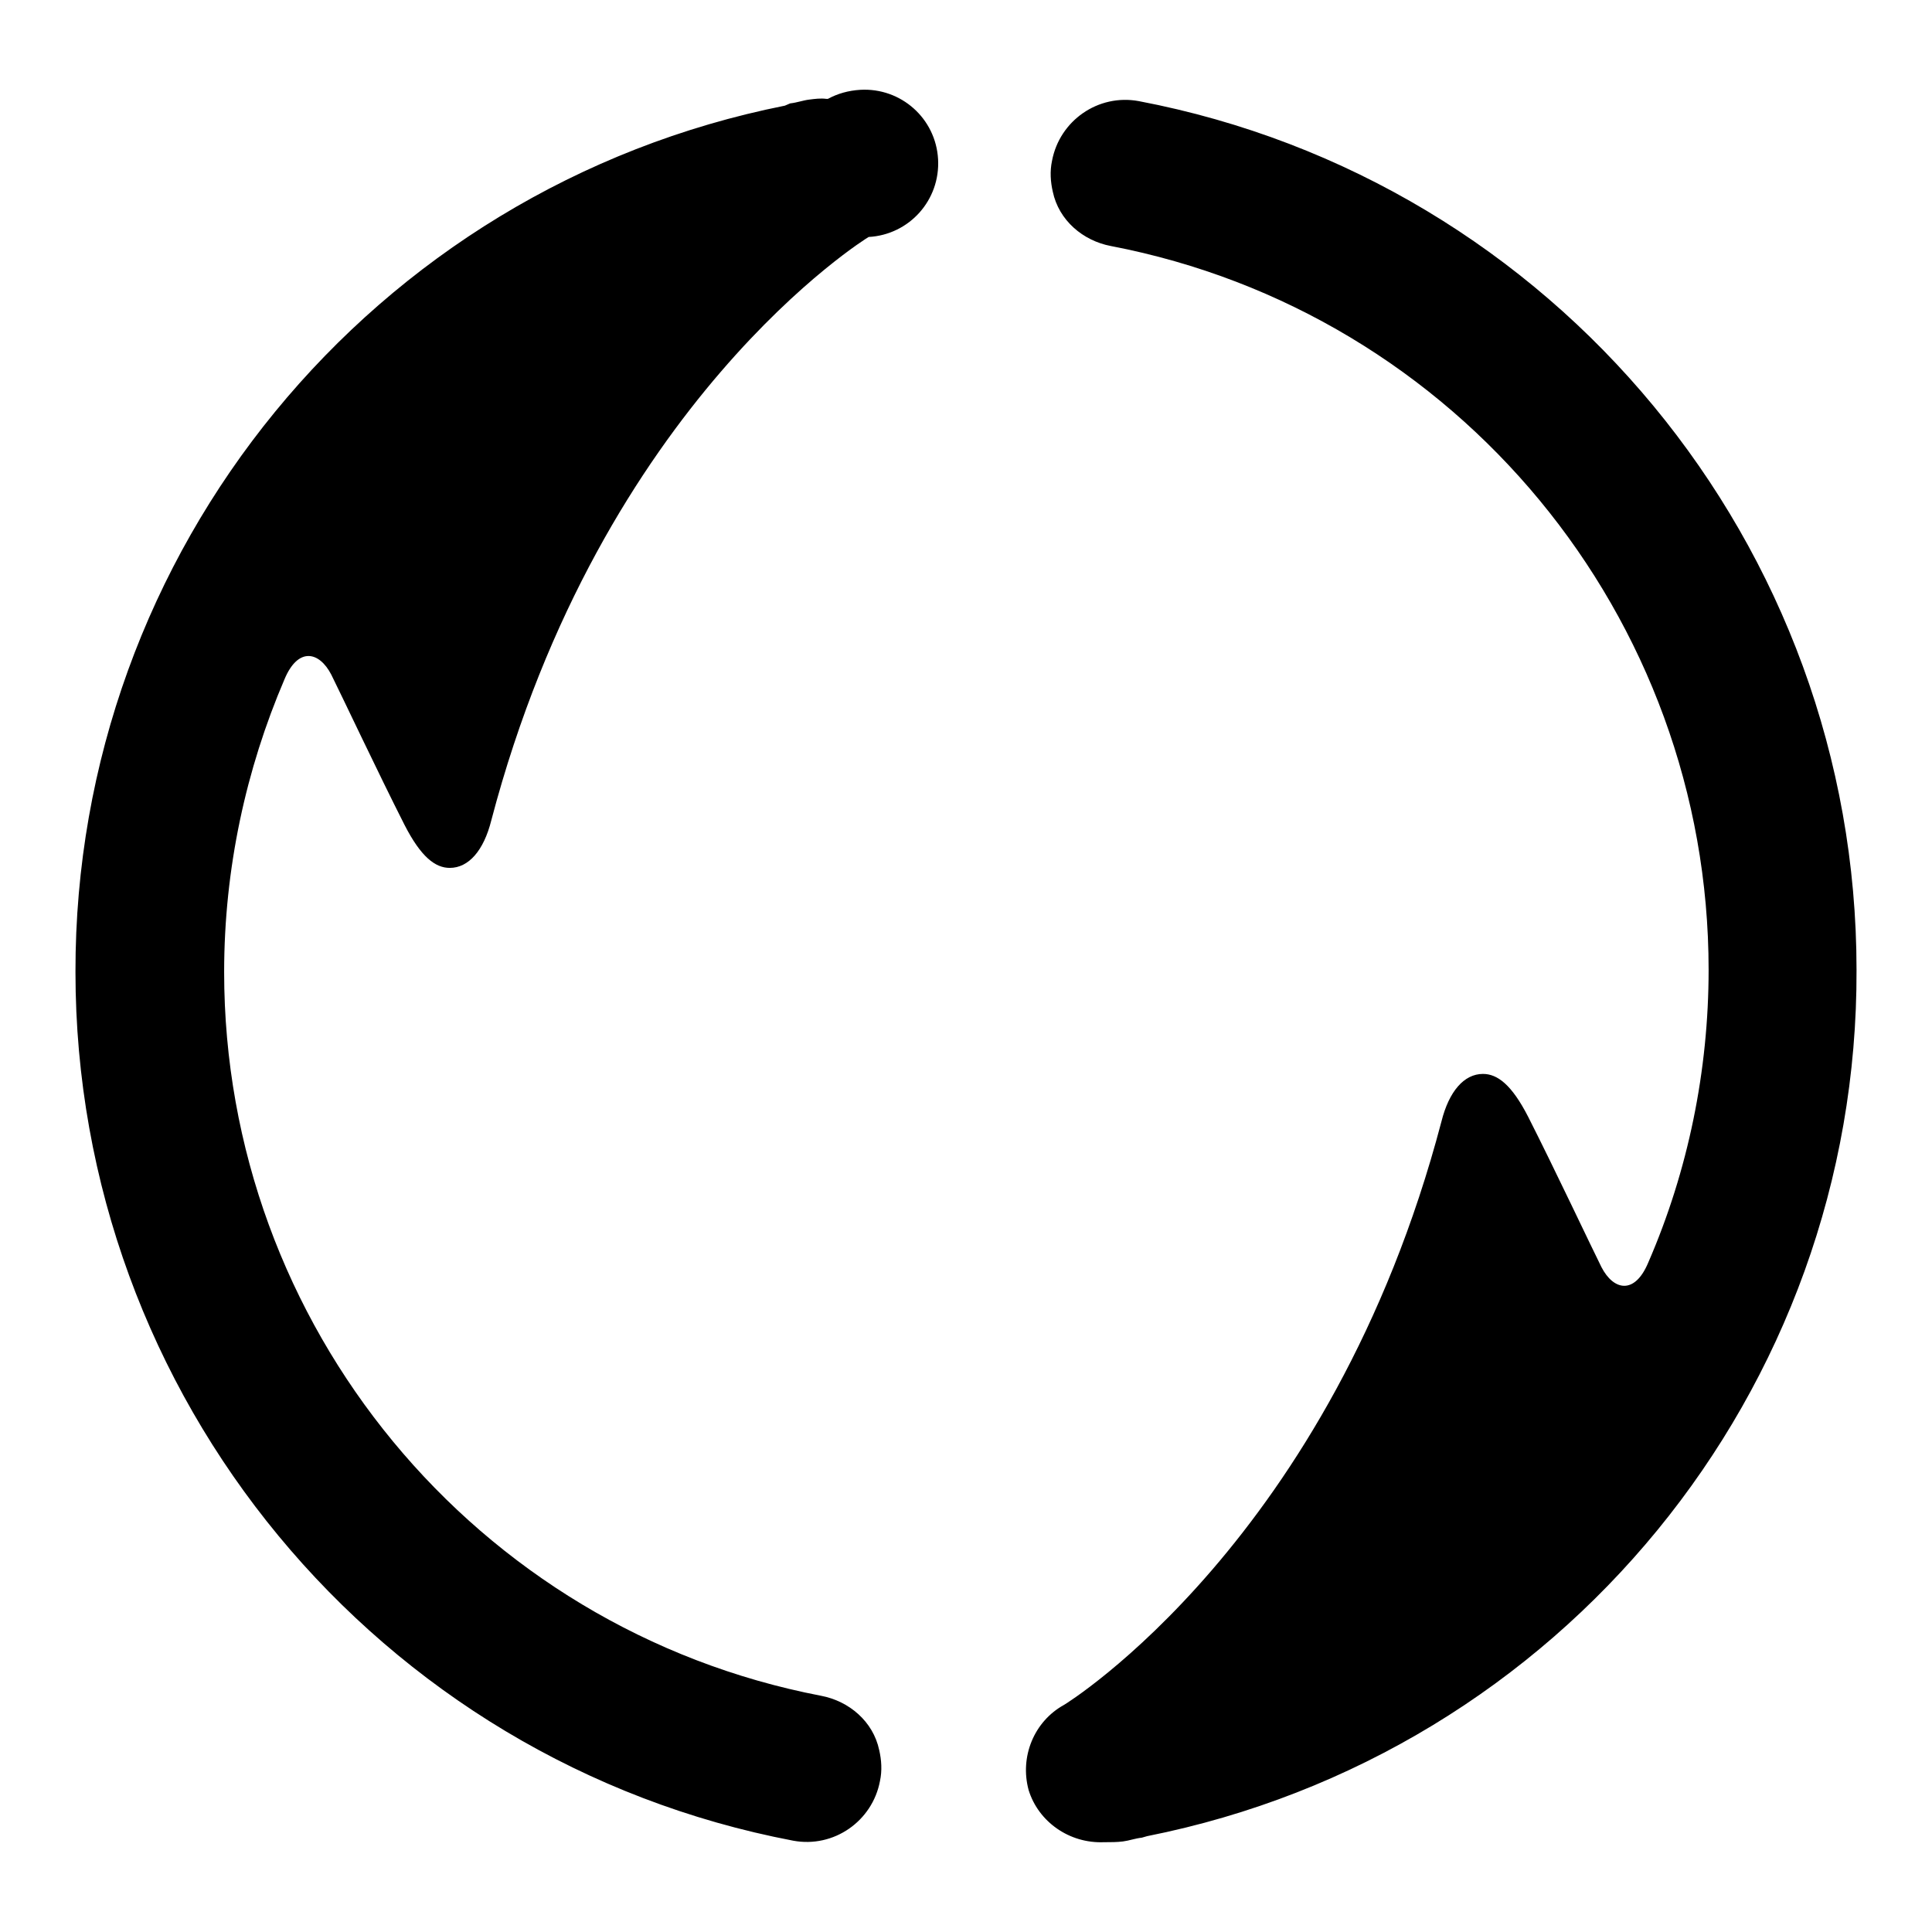
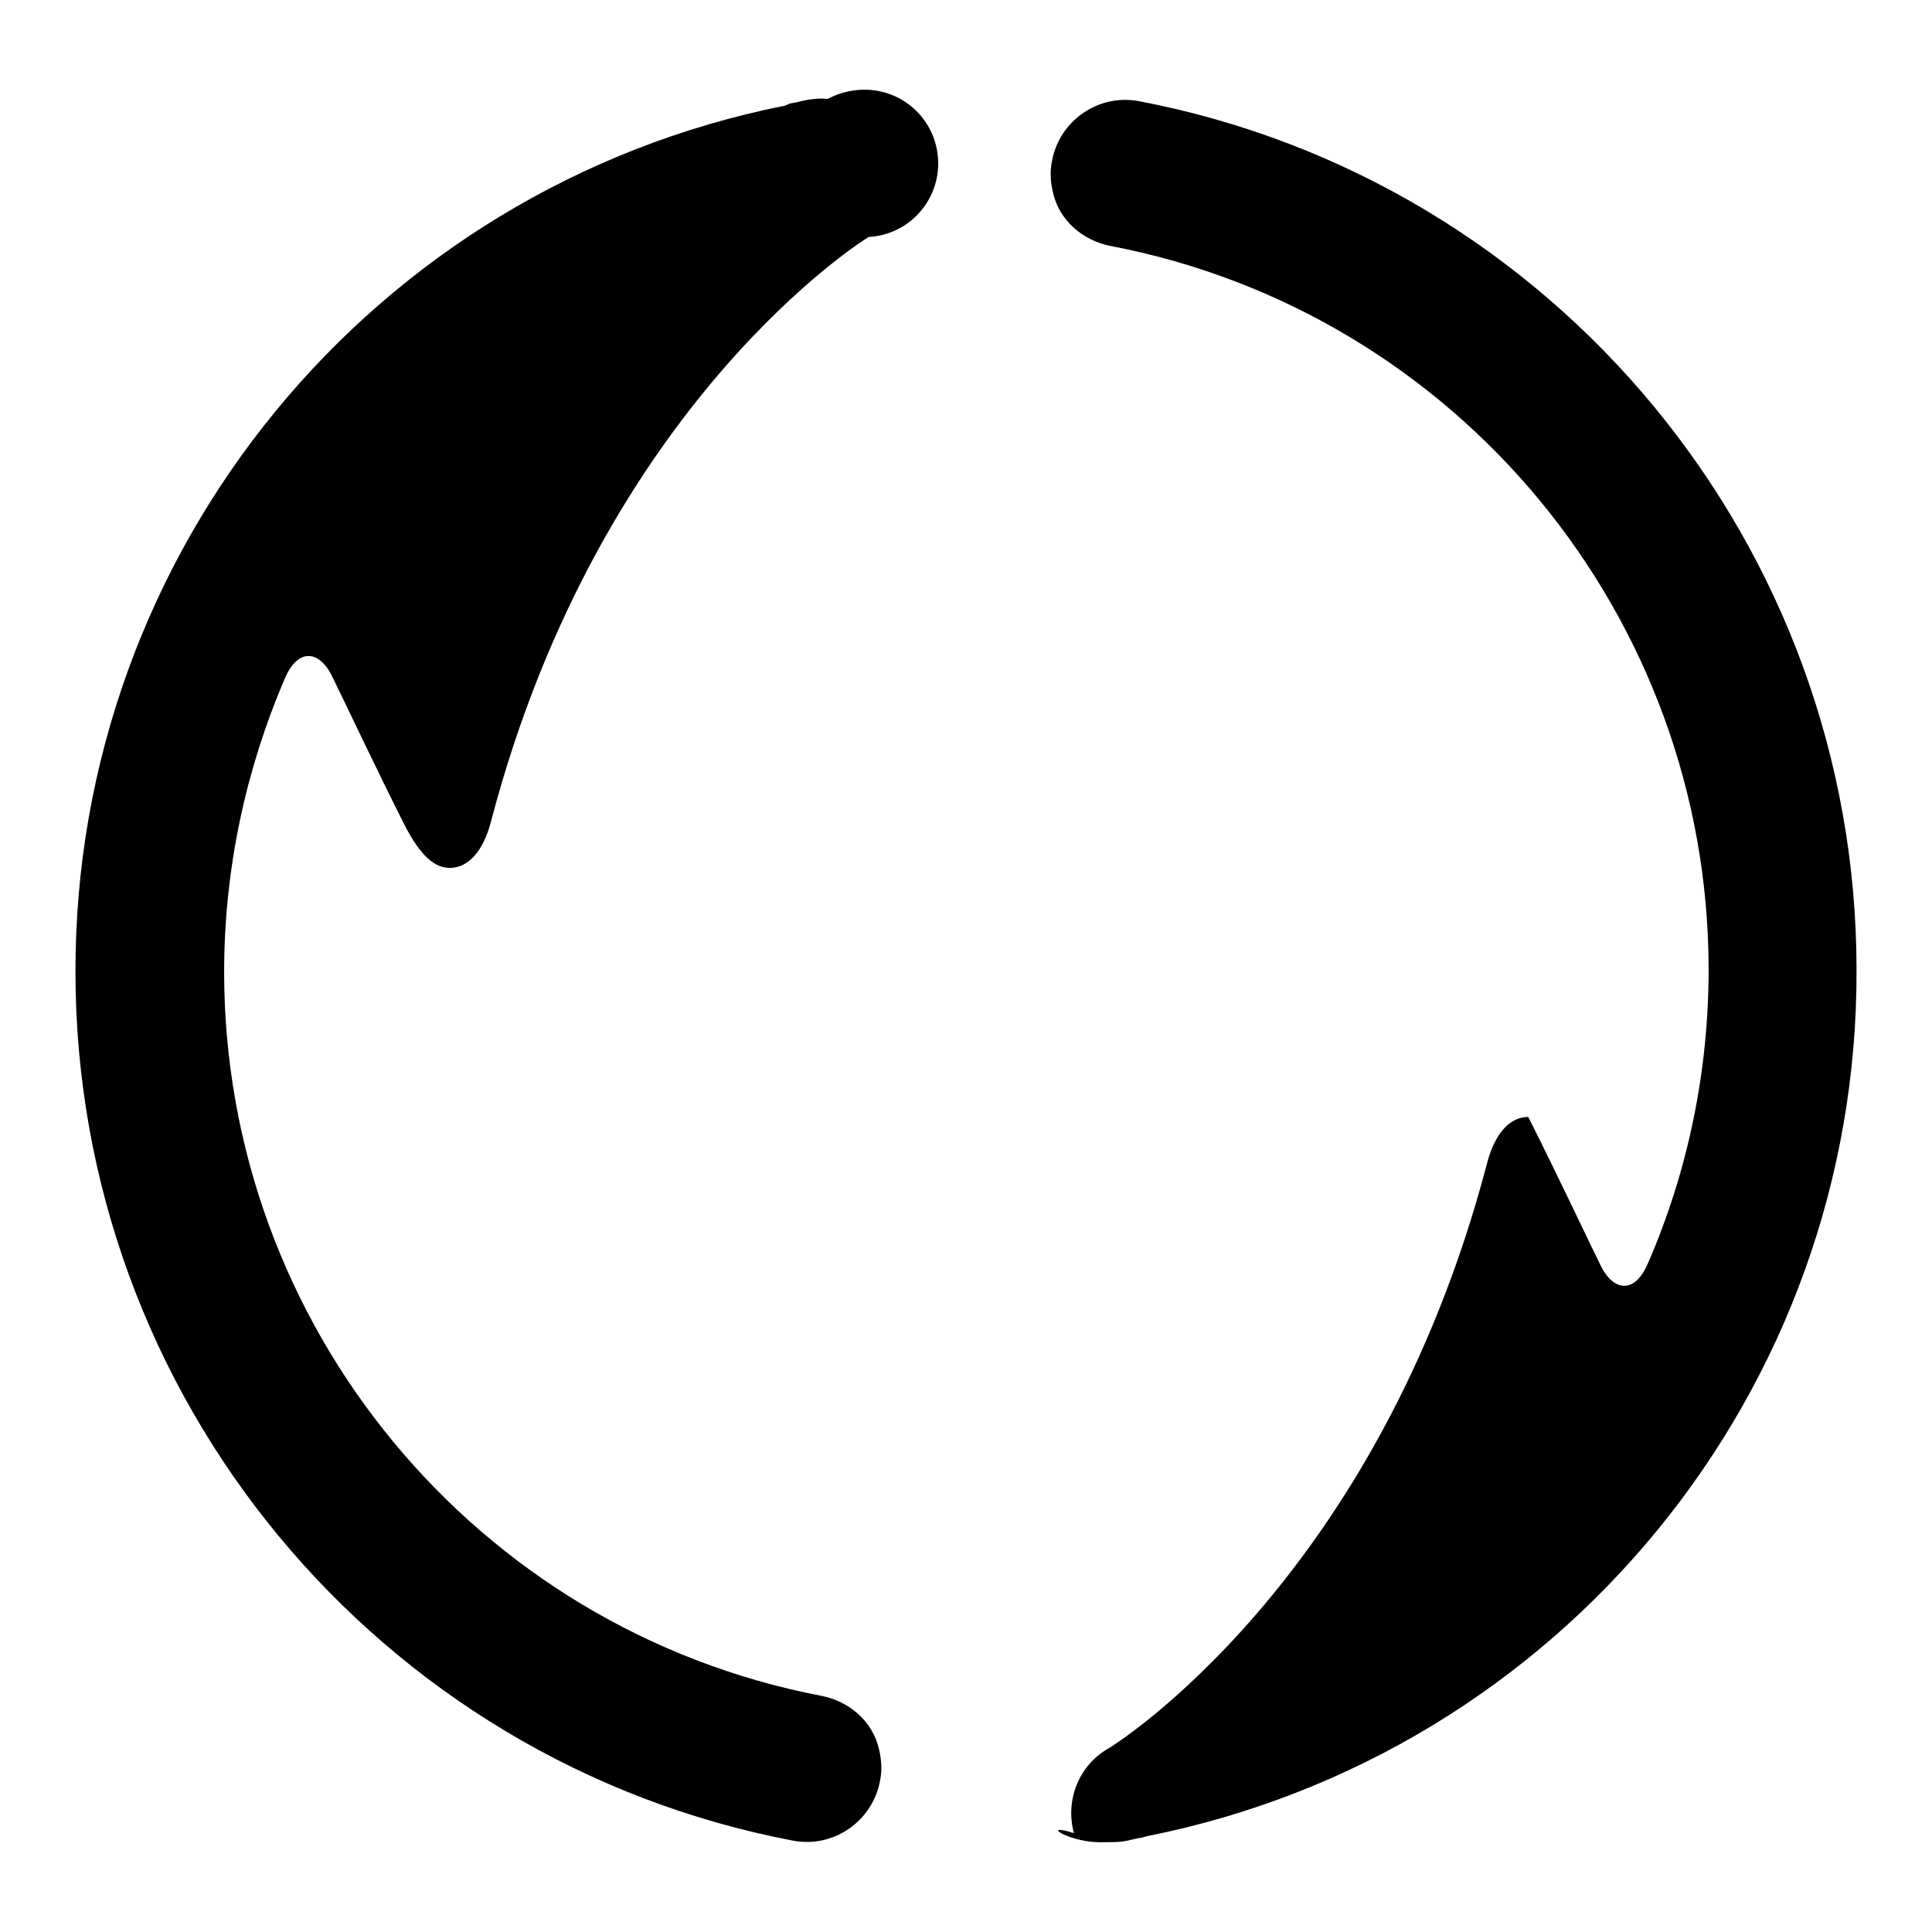
<svg xmlns="http://www.w3.org/2000/svg" version="1.1" x="0px" y="0px" viewBox="0 0 256 256" enable-background="new 0 0 256 256" xml:space="preserve">
  <g>
-     <path fill="#000000" d="M109.7,13.1l-0.2,0c-0.8-0.1-1.5,0-2.3,0.1c-0.8,0.1-1.6,0.4-2.5,0.5L104,14C49.3,24.9,9.9,73,10,128.8 c0,56.2,40,104.6,95.1,115.1c5.4,1,10.5-2.6,11.5-7.9c0.3-1.4,0.2-2.8-0.1-4.1c-0.8-3.8-4-6.5-7.7-7.2 c-45.8-8.8-79.1-49.1-79.1-95.9c0-13.7,2.9-26.9,8-38.8c1.8-4.3,4.6-3.7,6.2-0.6c1.3,2.6,6.2,13,9.7,19.9c2.2,4.3,4.1,5.7,6,5.7 c2.5,0,4.5-2.3,5.5-6.3c14.6-55.5,49.8-77.2,50-77.3c5.4-0.3,9.5-4.9,9.2-10.3c-0.3-5.4-4.9-9.5-10.3-9.2 C112.4,12,111,12.4,109.7,13.1L109.7,13.1z M146.3,244.1l0.2,0c0.7,0,1.5,0,2.3-0.1c0.8-0.1,1.6-0.4,2.5-0.5l0.7-0.2 c54.8-10.9,94.2-59,94-114.8c0-56.2-40-104.6-95.1-115.1c-5.4-1-10.5,2.6-11.5,7.9c-0.3,1.4-0.2,2.8,0.1,4.1c0.8,3.8,4,6.5,7.7,7.2 c45.9,8.8,79.2,49.1,79.2,95.9c0,13.3-2.7,26.6-8,38.8c-1.8,4.3-4.6,3.7-6.2,0.6c-1.3-2.6-6.2-13-9.7-19.9c-2.2-4.3-4.1-5.7-6-5.7 c-2.5,0-4.5,2.3-5.5,6.3c-14.6,55.5-49.8,77.2-50,77.3c-4,2.2-5.9,6.9-4.7,11.3C137.6,241.4,141.7,244.3,146.3,244.1L146.3,244.1z" />
+     <path fill="#000000" d="M109.7,13.1l-0.2,0c-0.8-0.1-1.5,0-2.3,0.1c-0.8,0.1-1.6,0.4-2.5,0.5L104,14C49.3,24.9,9.9,73,10,128.8 c0,56.2,40,104.6,95.1,115.1c5.4,1,10.5-2.6,11.5-7.9c0.3-1.4,0.2-2.8-0.1-4.1c-0.8-3.8-4-6.5-7.7-7.2 c-45.8-8.8-79.1-49.1-79.1-95.9c0-13.7,2.9-26.9,8-38.8c1.8-4.3,4.6-3.7,6.2-0.6c1.3,2.6,6.2,13,9.7,19.9c2.2,4.3,4.1,5.7,6,5.7 c2.5,0,4.5-2.3,5.5-6.3c14.6-55.5,49.8-77.2,50-77.3c5.4-0.3,9.5-4.9,9.2-10.3c-0.3-5.4-4.9-9.5-10.3-9.2 C112.4,12,111,12.4,109.7,13.1L109.7,13.1z M146.3,244.1l0.2,0c0.7,0,1.5,0,2.3-0.1c0.8-0.1,1.6-0.4,2.5-0.5l0.7-0.2 c54.8-10.9,94.2-59,94-114.8c0-56.2-40-104.6-95.1-115.1c-5.4-1-10.5,2.6-11.5,7.9c-0.3,1.4-0.2,2.8,0.1,4.1c0.8,3.8,4,6.5,7.7,7.2 c45.9,8.8,79.2,49.1,79.2,95.9c0,13.3-2.7,26.6-8,38.8c-1.8,4.3-4.6,3.7-6.2,0.6c-1.3-2.6-6.2-13-9.7-19.9c-2.5,0-4.5,2.3-5.5,6.3c-14.6,55.5-49.8,77.2-50,77.3c-4,2.2-5.9,6.9-4.7,11.3C137.6,241.4,141.7,244.3,146.3,244.1L146.3,244.1z" />
  </g>
</svg>